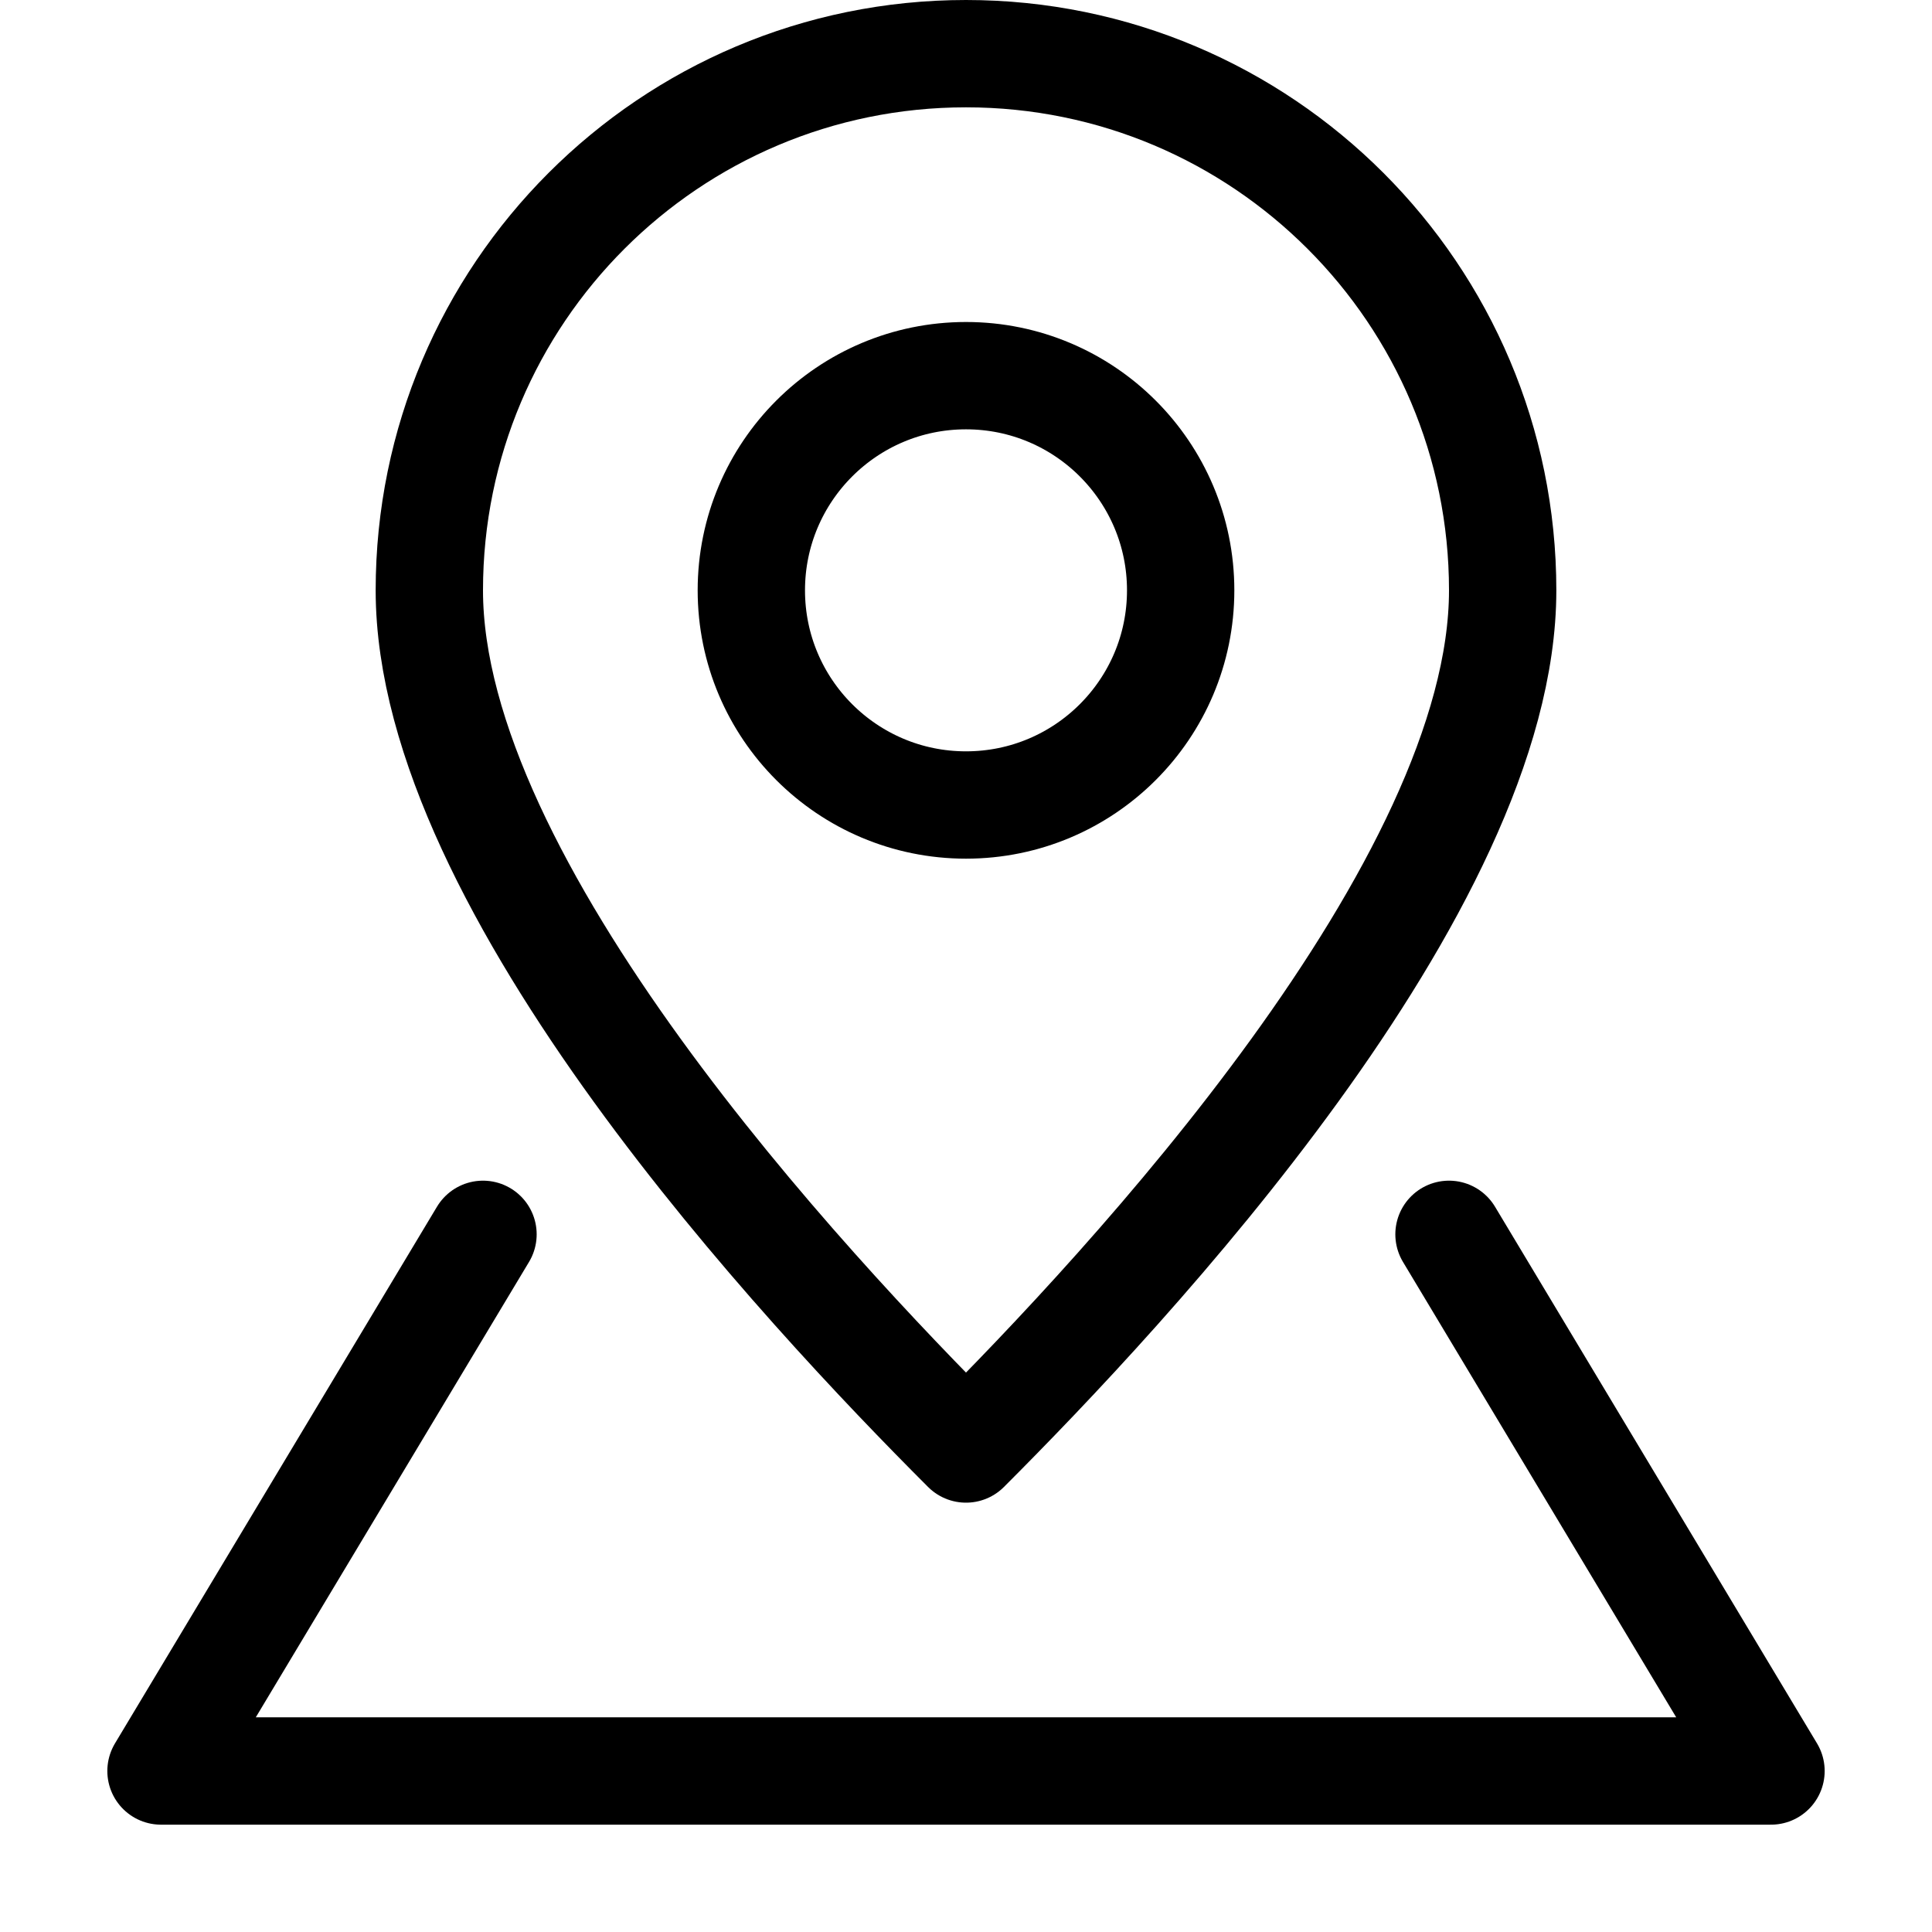
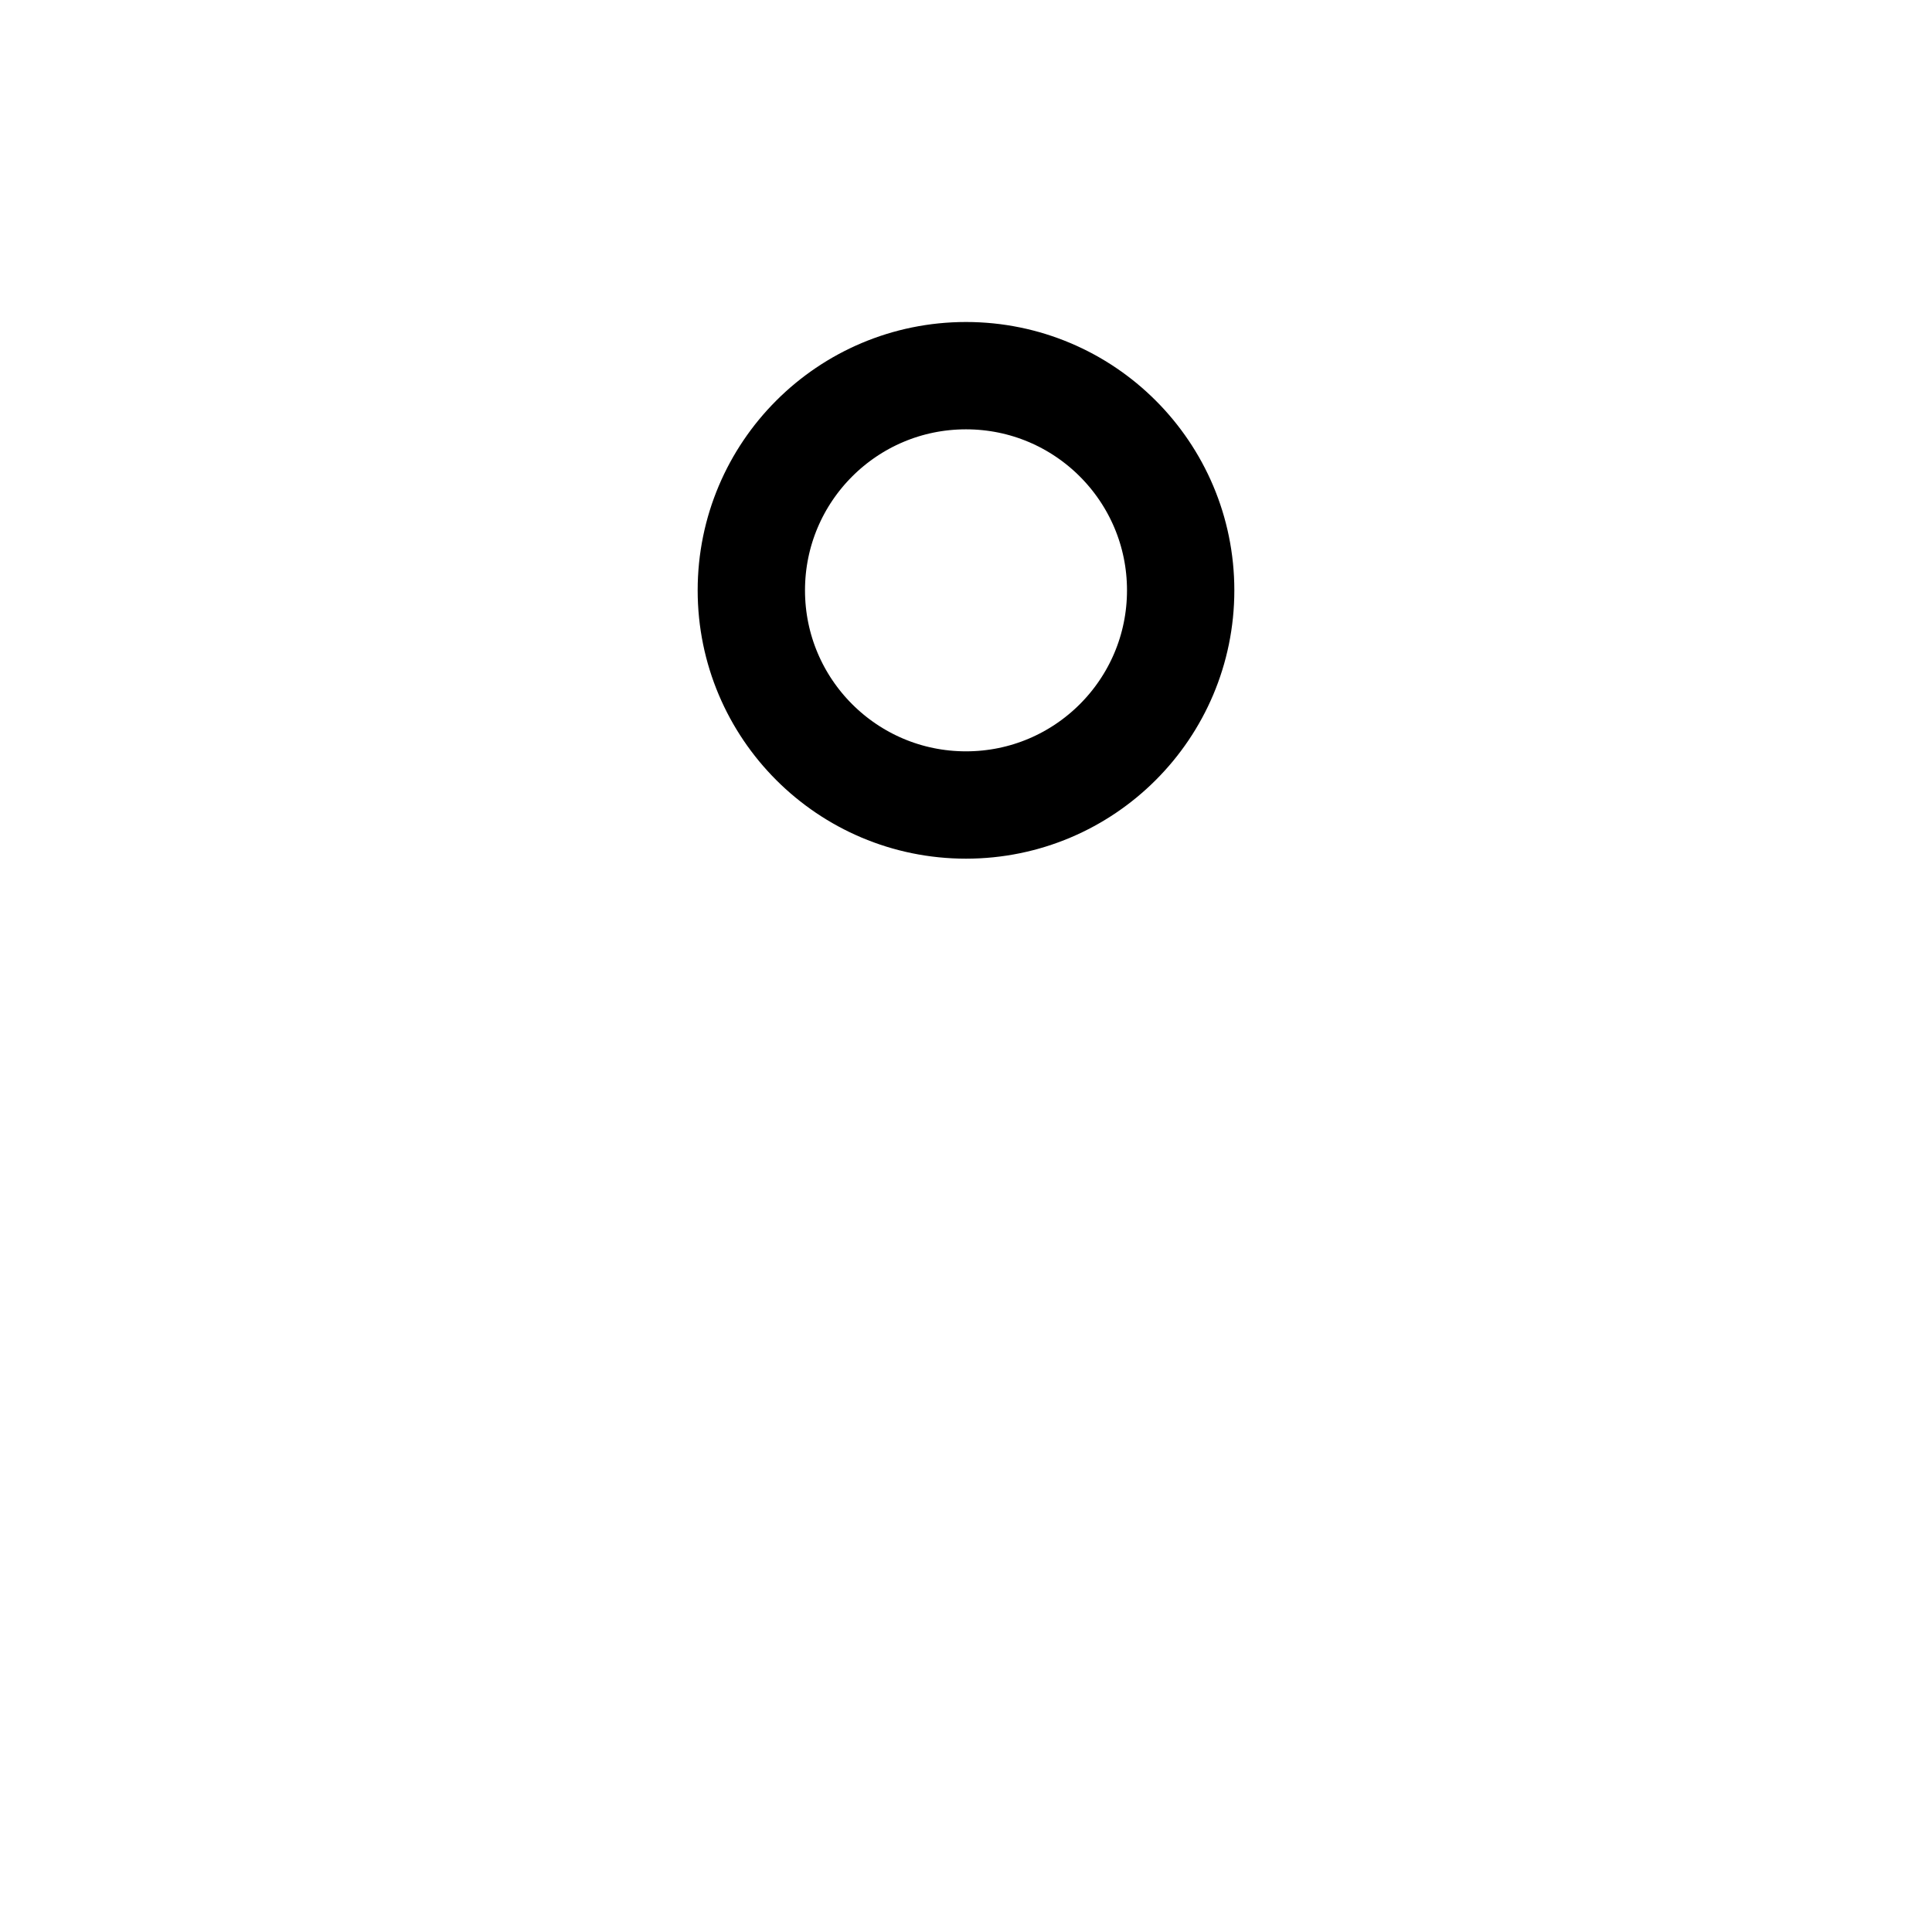
<svg xmlns="http://www.w3.org/2000/svg" width="36" height="36" viewBox="0 0 36 36" fill="none">
-   <path d="M9 23L3 33H33L27 23" stroke="black" stroke-width="2" stroke-linecap="round" stroke-linejoin="round" />
-   <path d="M28 11C28 16.523 21 24 18 27C15 24 8 16.523 8 11C8 5.477 12.477 1 18 1C23.523 1 28 5.477 28 11Z" stroke="black" stroke-width="2" stroke-linejoin="round" />
  <circle cx="18" cy="11" r="4" stroke="black" stroke-width="2" />
</svg>